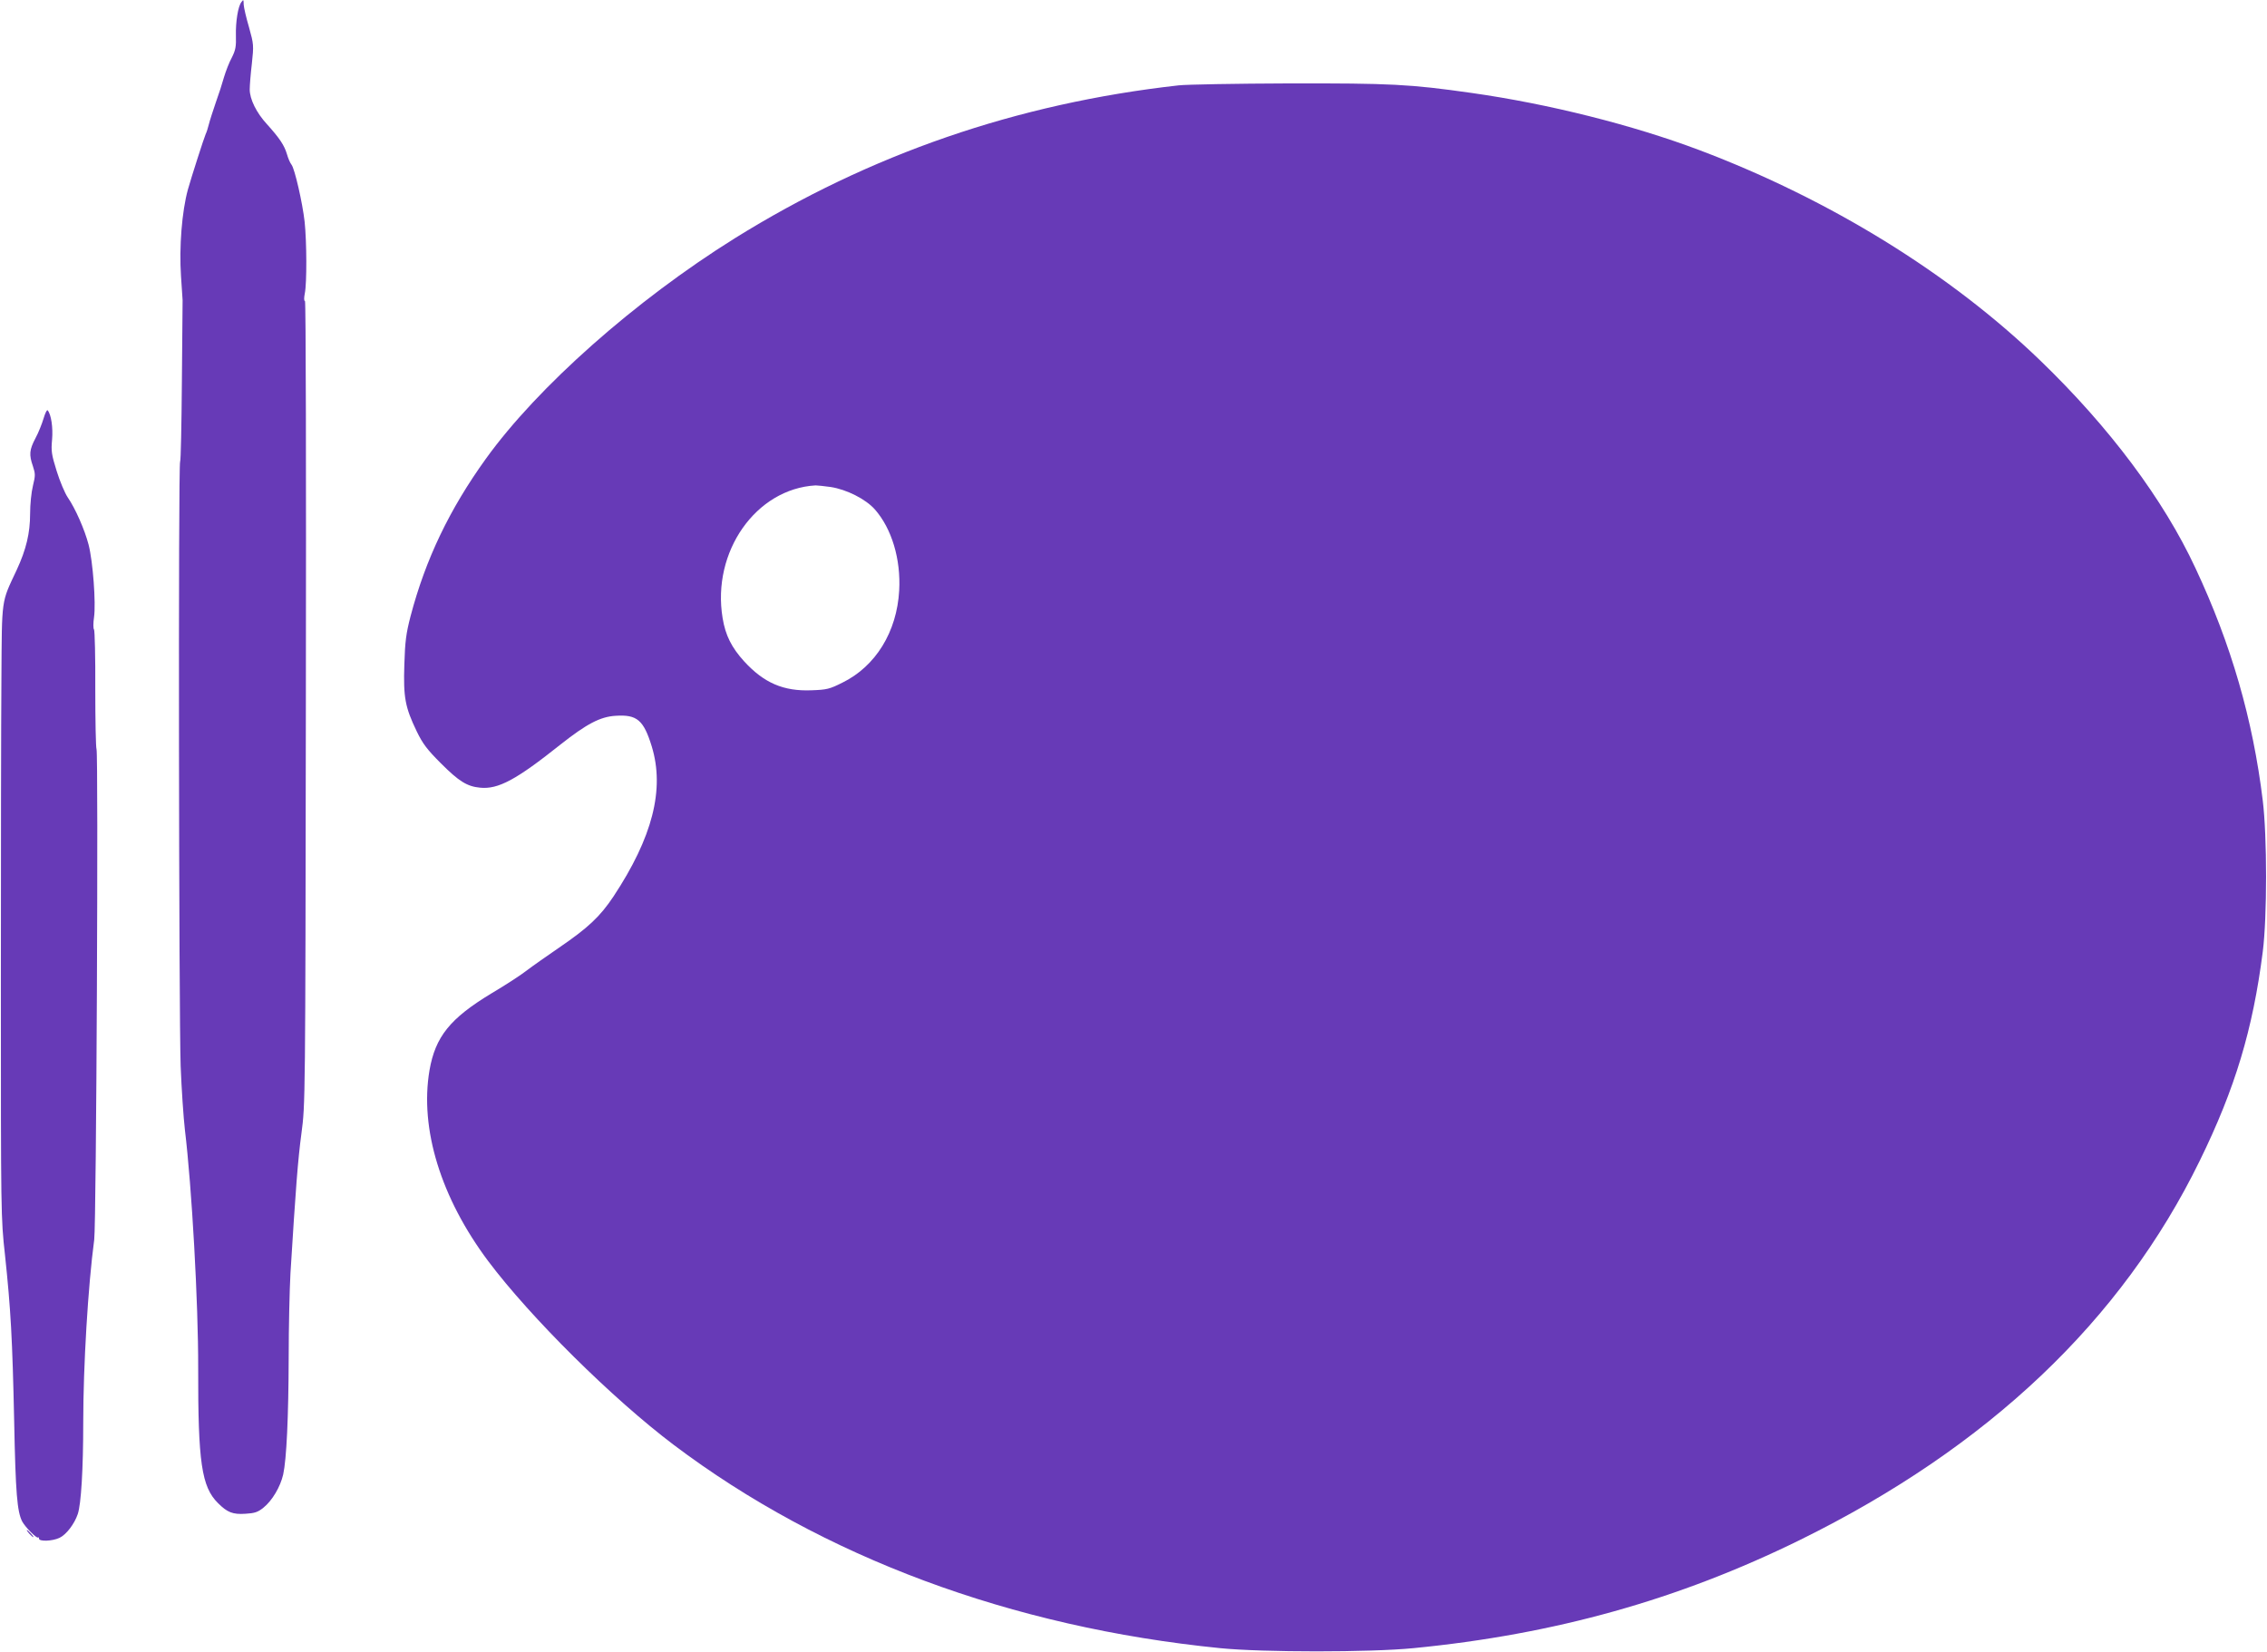
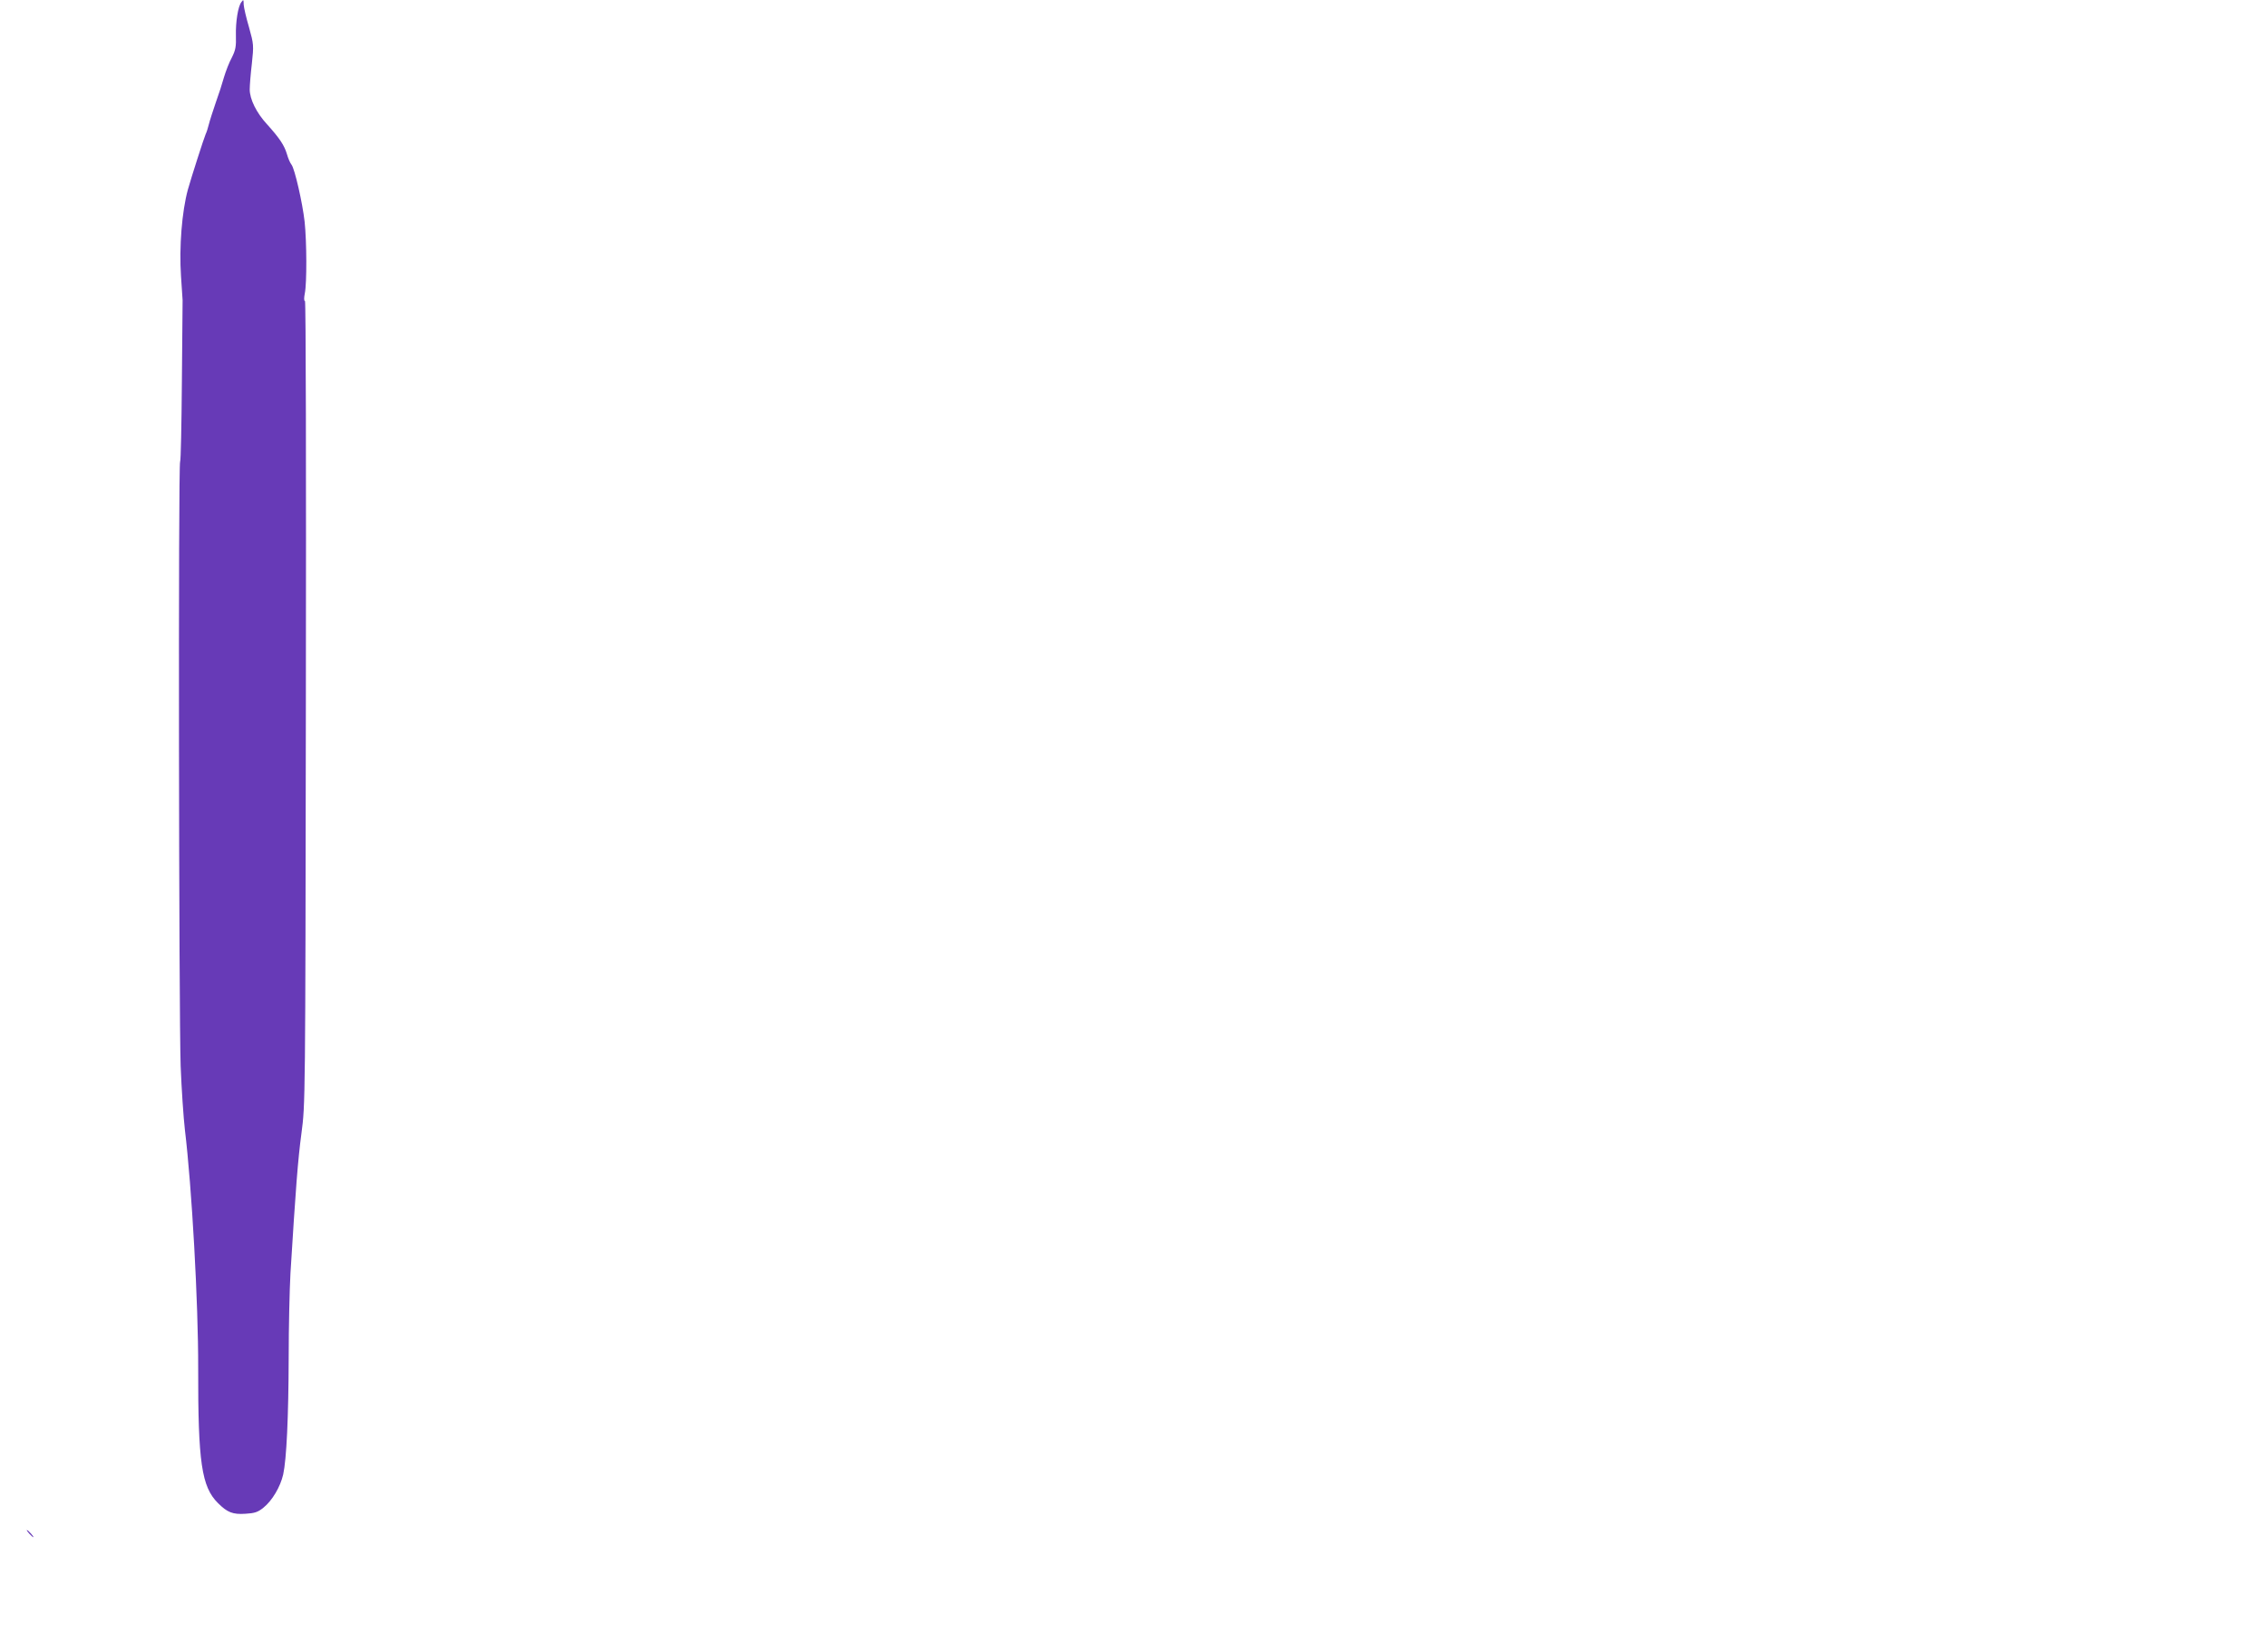
<svg xmlns="http://www.w3.org/2000/svg" version="1.0" width="1280pt" height="933pt" viewBox="0 0 1280 933" preserveAspectRatio="xMidYMid meet">
  <g transform="translate(0,933) scale(0.1,-0.1)" fill="#673ab7" stroke="none">
    <path d="M1363 9318 c-19 -23 -33 -112 -31 -188 2 -63 -2 -83 -23 -125 -15 -27 -34 -77 -44 -110 -9 -33 -30 -98 -47 -145 -16 -47 -34 -102 -39 -123 -5 -21 -13 -45 -18 -55 -8 -17 -82 -247 -100 -312 -34 -124 -50 -325 -39 -490 5 -69 9 -129 9 -135 0 -5 -2 -211 -4 -457 -2 -246 -6 -451 -10 -455 -11 -10 -7 -3127 3 -3413 5 -129 16 -291 24 -360 39 -322 76 -979 75 -1347 -1 -530 19 -669 112 -761 52 -52 83 -65 155 -60 52 3 70 9 101 34 50 40 96 118 112 188 19 87 30 323 31 661 0 170 5 384 10 475 30 485 42 640 62 790 22 164 22 175 25 2433 2 1329 0 2267 -5 2267 -6 0 -6 18 -1 43 12 60 11 290 -1 405 -12 107 -56 299 -74 322 -7 8 -19 35 -26 60 -15 50 -41 89 -113 169 -59 64 -97 141 -97 196 0 21 5 87 12 145 11 104 11 109 -16 206 -16 54 -29 111 -30 127 -1 31 -1 31 -13 15z" />
-     <path d="M6655 8848 c-913 -102 -1744 -389 -2507 -864 -562 -351 -1112 -838 -1405 -1245 -205 -285 -340 -566 -425 -889 -25 -97 -31 -140 -35 -273 -6 -185 4 -240 70 -377 34 -70 58 -102 137 -181 101 -101 147 -130 221 -137 102 -10 203 44 454 244 147 116 224 157 311 162 121 8 158 -24 204 -173 74 -243 4 -514 -216 -847 -76 -114 -143 -177 -307 -289 -67 -46 -150 -104 -184 -130 -33 -26 -123 -84 -199 -129 -233 -141 -316 -244 -349 -434 -56 -330 64 -720 332 -1078 239 -318 700 -775 1047 -1037 839 -633 1906 -1030 3086 -1148 244 -24 843 -24 1090 0 800 78 1498 274 2185 612 1061 523 1814 1237 2255 2140 200 408 300 742 356 1180 25 196 25 651 0 855 -56 459 -178 881 -380 1312 -180 387 -485 795 -877 1173 -508 490 -1187 909 -1923 1187 -377 142 -849 261 -1286 323 -352 50 -456 55 -1035 54 -297 -1 -576 -6 -620 -11z m-1965 -2268 c91 -14 199 -69 250 -127 95 -108 147 -281 137 -458 -13 -233 -133 -428 -321 -520 -72 -36 -87 -40 -175 -43 -157 -6 -267 41 -379 163 -71 78 -106 147 -122 245 -62 374 188 730 525 749 11 0 49 -4 85 -9z" />
-     <path d="M246 6967 c-9 -30 -29 -81 -46 -112 -34 -65 -37 -92 -14 -158 14 -43 14 -52 0 -110 -9 -36 -16 -105 -16 -158 0 -109 -22 -202 -76 -318 -88 -188 -83 -151 -86 -613 -2 -227 -3 -1005 -3 -1728 0 -1296 0 -1318 23 -1525 33 -311 42 -475 52 -940 8 -409 17 -510 45 -566 17 -32 82 -98 90 -91 3 3 5 0 5 -6 0 -18 76 -15 116 4 38 18 84 78 103 134 19 55 31 254 31 520 0 316 27 768 62 1030 12 94 24 2740 13 2769 -4 9 -7 162 -7 341 1 178 -3 329 -7 335 -5 5 -5 37 0 70 11 78 -6 314 -31 410 -22 84 -74 203 -118 267 -16 24 -44 90 -62 148 -29 93 -32 113 -26 177 6 68 -5 143 -25 166 -4 5 -14 -16 -23 -46z" />
    <path d="M165 670 c10 -11 20 -20 23 -20 3 0 -3 9 -13 20 -10 11 -20 20 -23 20 -3 0 3 -9 13 -20z" />
  </g>
</svg>